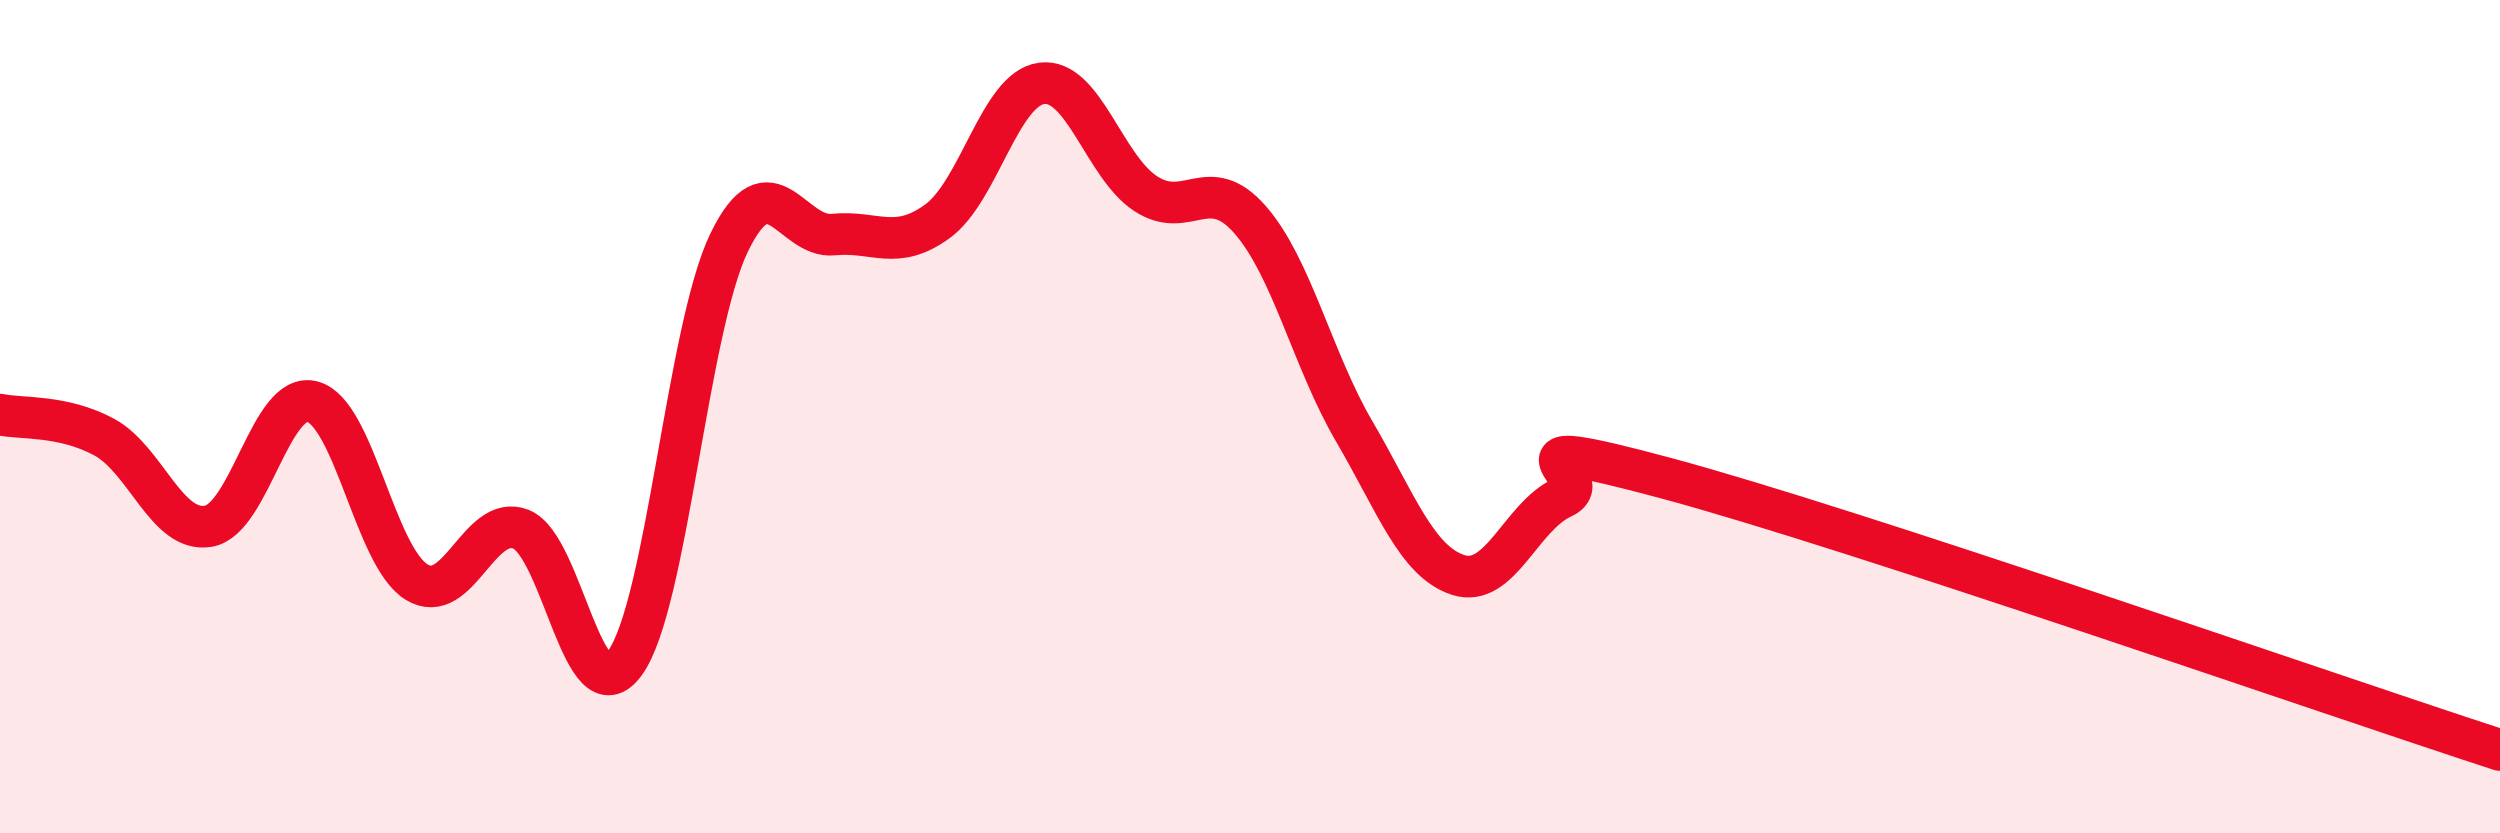
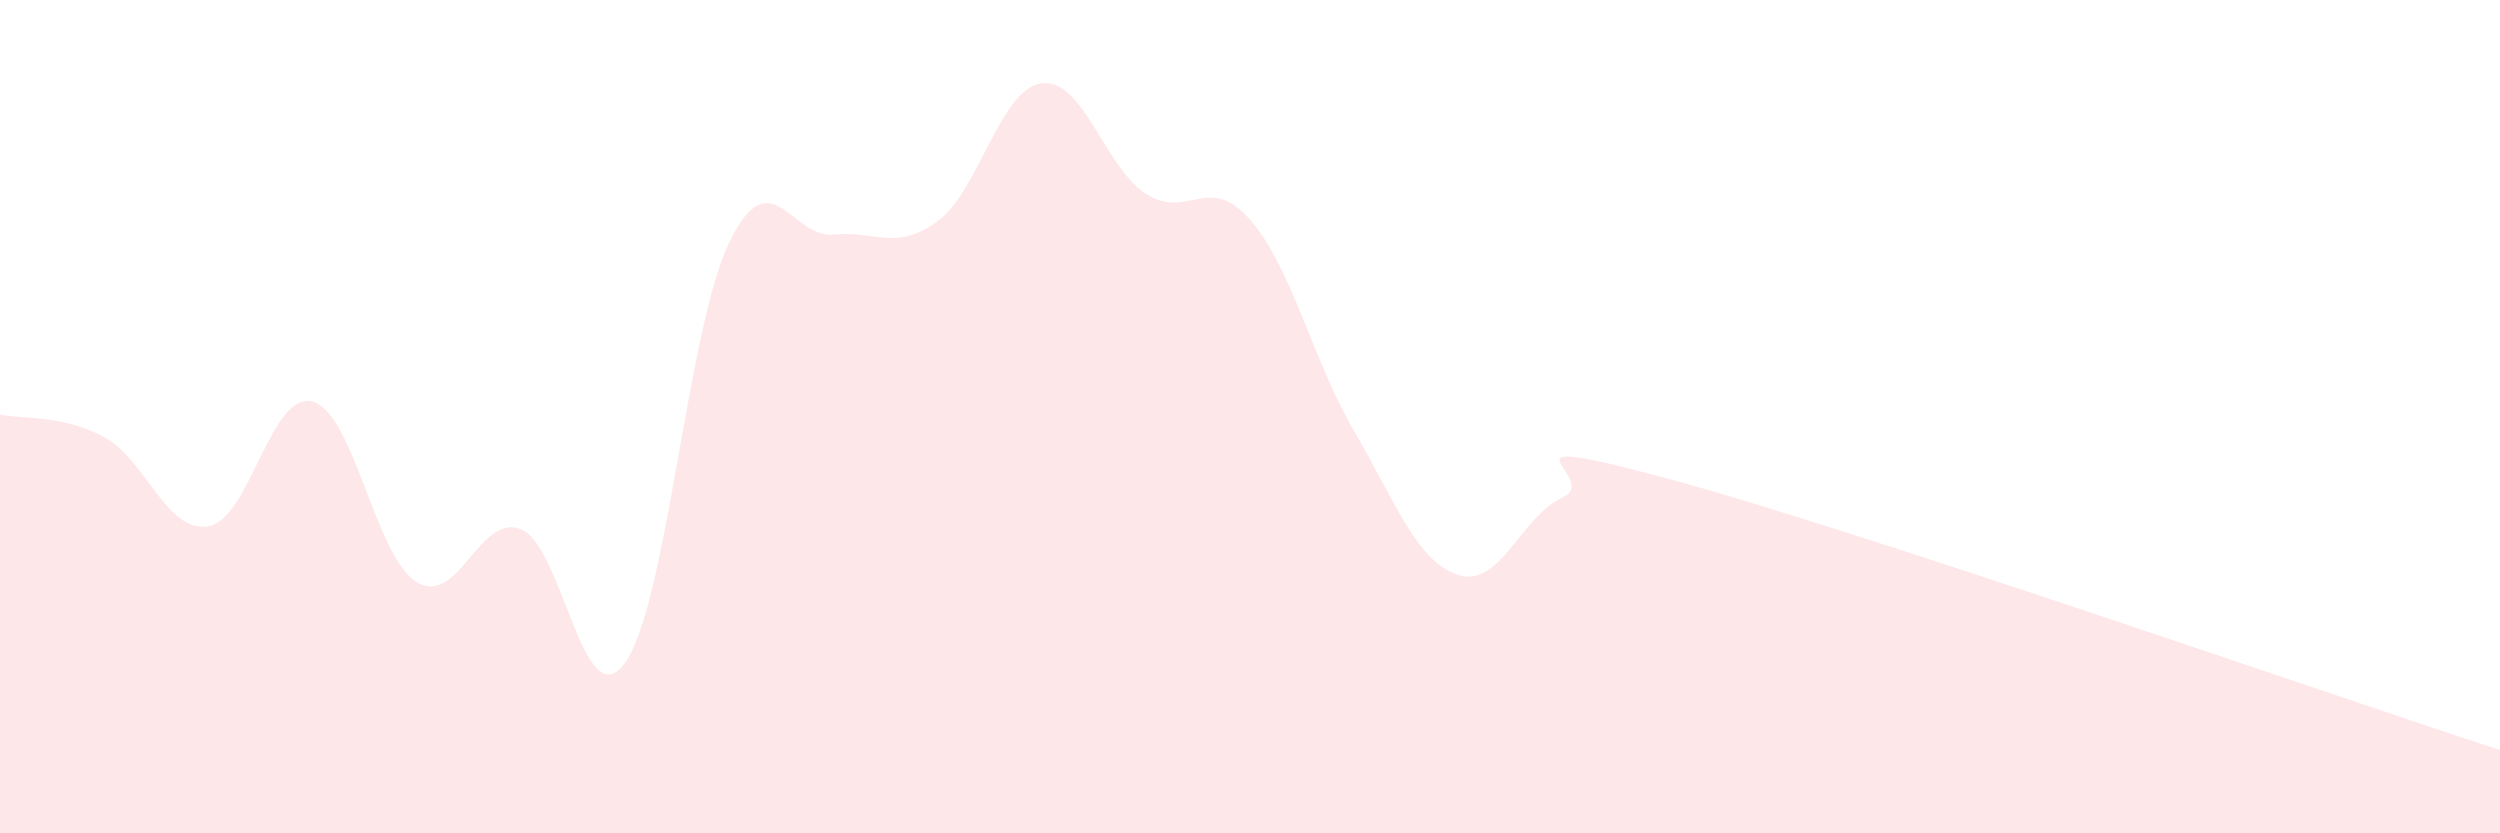
<svg xmlns="http://www.w3.org/2000/svg" width="60" height="20" viewBox="0 0 60 20">
  <path d="M 0,9.95 C 0.5,10.06 1.5,9.95 2.5,10.49 C 3.5,11.03 4,12.8 5,12.63 C 6,12.46 6.5,9.37 7.5,9.64 C 8.5,9.91 9,13.36 10,13.97 C 11,14.58 11.5,12.31 12.5,12.7 C 13.5,13.09 14,17.29 15,15.91 C 16,14.53 16.5,7.88 17.5,5.82 C 18.5,3.76 19,5.73 20,5.63 C 21,5.53 21.5,6.04 22.5,5.31 C 23.5,4.58 24,2.13 25,2 C 26,1.87 26.5,4 27.5,4.65 C 28.5,5.3 29,4.13 30,5.27 C 31,6.41 31.5,8.64 32.5,10.35 C 33.5,12.06 34,13.48 35,13.8 C 36,14.12 36.5,12.4 37.5,11.94 C 38.5,11.48 35.5,10.27 40,11.48 C 44.5,12.69 56,16.7 60,18L60 20L0 20Z" fill="#EB0A25" opacity="0.1" stroke-linecap="round" stroke-linejoin="round" />
-   <path d="M 0,9.95 C 0.5,10.06 1.5,9.95 2.5,10.49 C 3.5,11.03 4,12.8 5,12.63 C 6,12.46 6.5,9.37 7.5,9.64 C 8.5,9.91 9,13.36 10,13.97 C 11,14.58 11.5,12.31 12.5,12.7 C 13.5,13.09 14,17.29 15,15.91 C 16,14.53 16.5,7.88 17.5,5.82 C 18.5,3.76 19,5.73 20,5.63 C 21,5.53 21.5,6.04 22.5,5.31 C 23.5,4.58 24,2.13 25,2 C 26,1.87 26.5,4 27.5,4.65 C 28.5,5.3 29,4.13 30,5.27 C 31,6.41 31.5,8.64 32.5,10.35 C 33.5,12.06 34,13.48 35,13.8 C 36,14.12 36.5,12.4 37.5,11.94 C 38.5,11.48 35.5,10.27 40,11.48 C 44.5,12.69 56,16.7 60,18" stroke="#EB0A25" stroke-width="1" fill="none" stroke-linecap="round" stroke-linejoin="round" />
</svg>